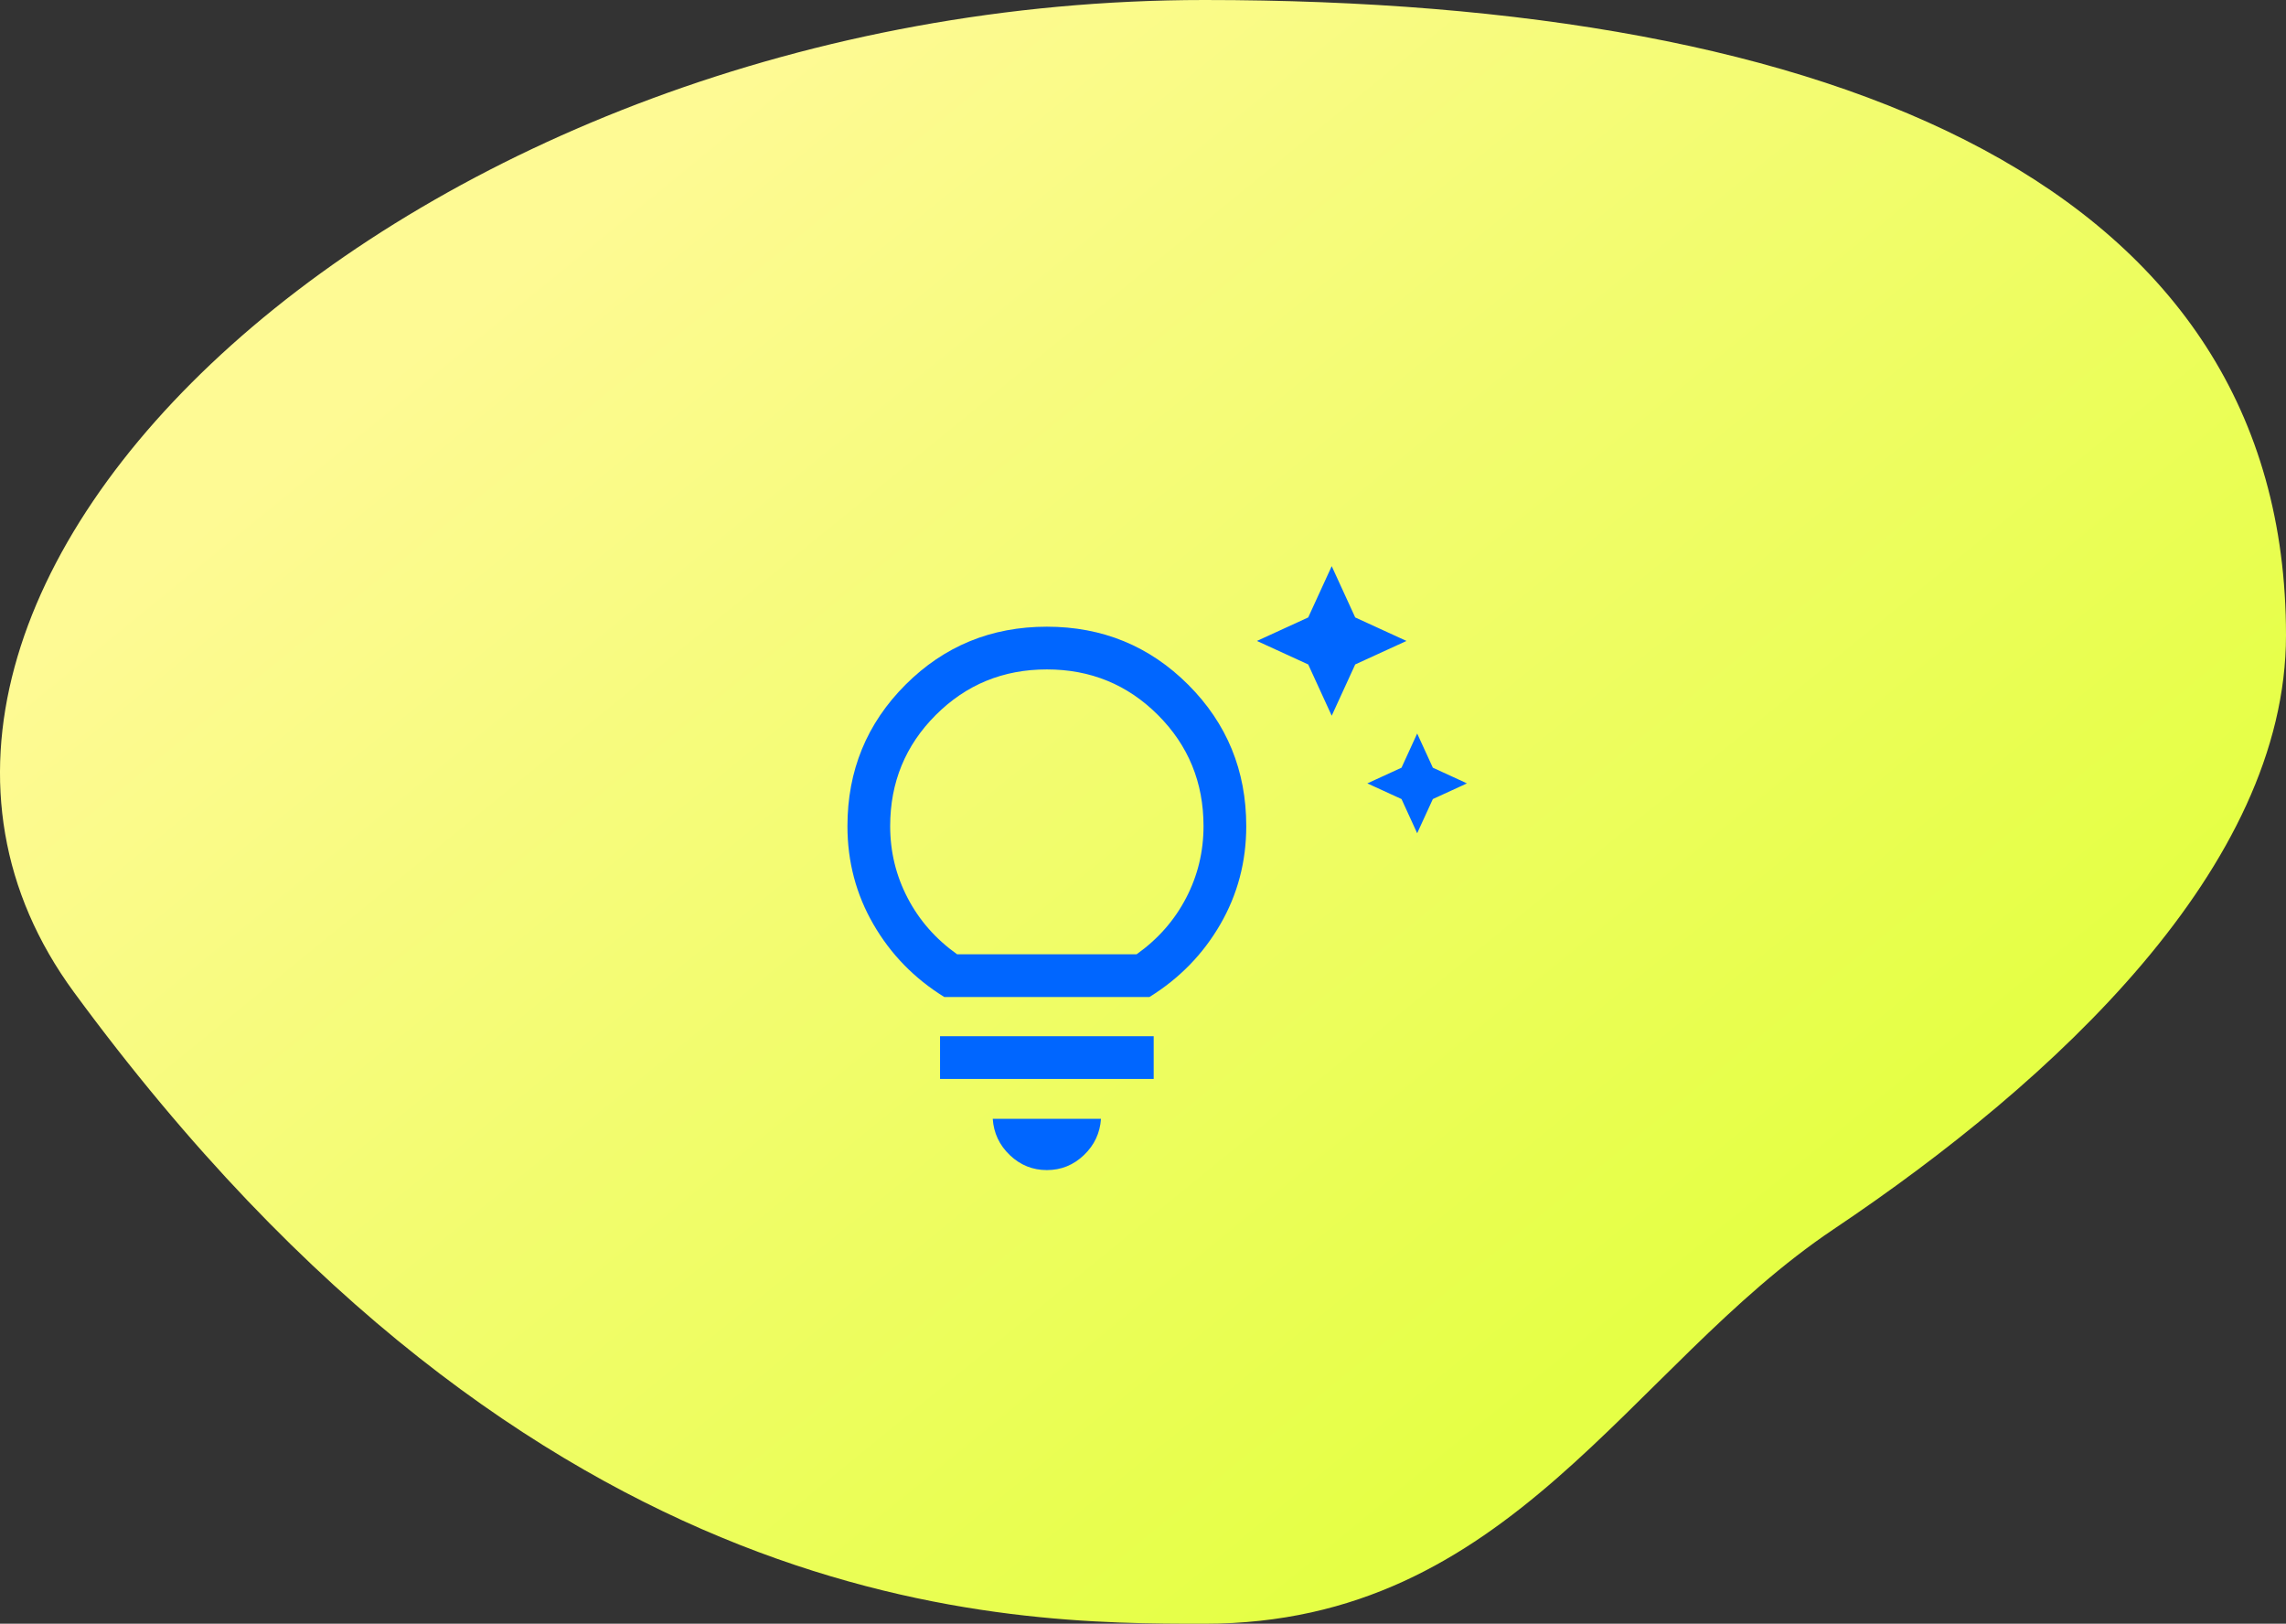
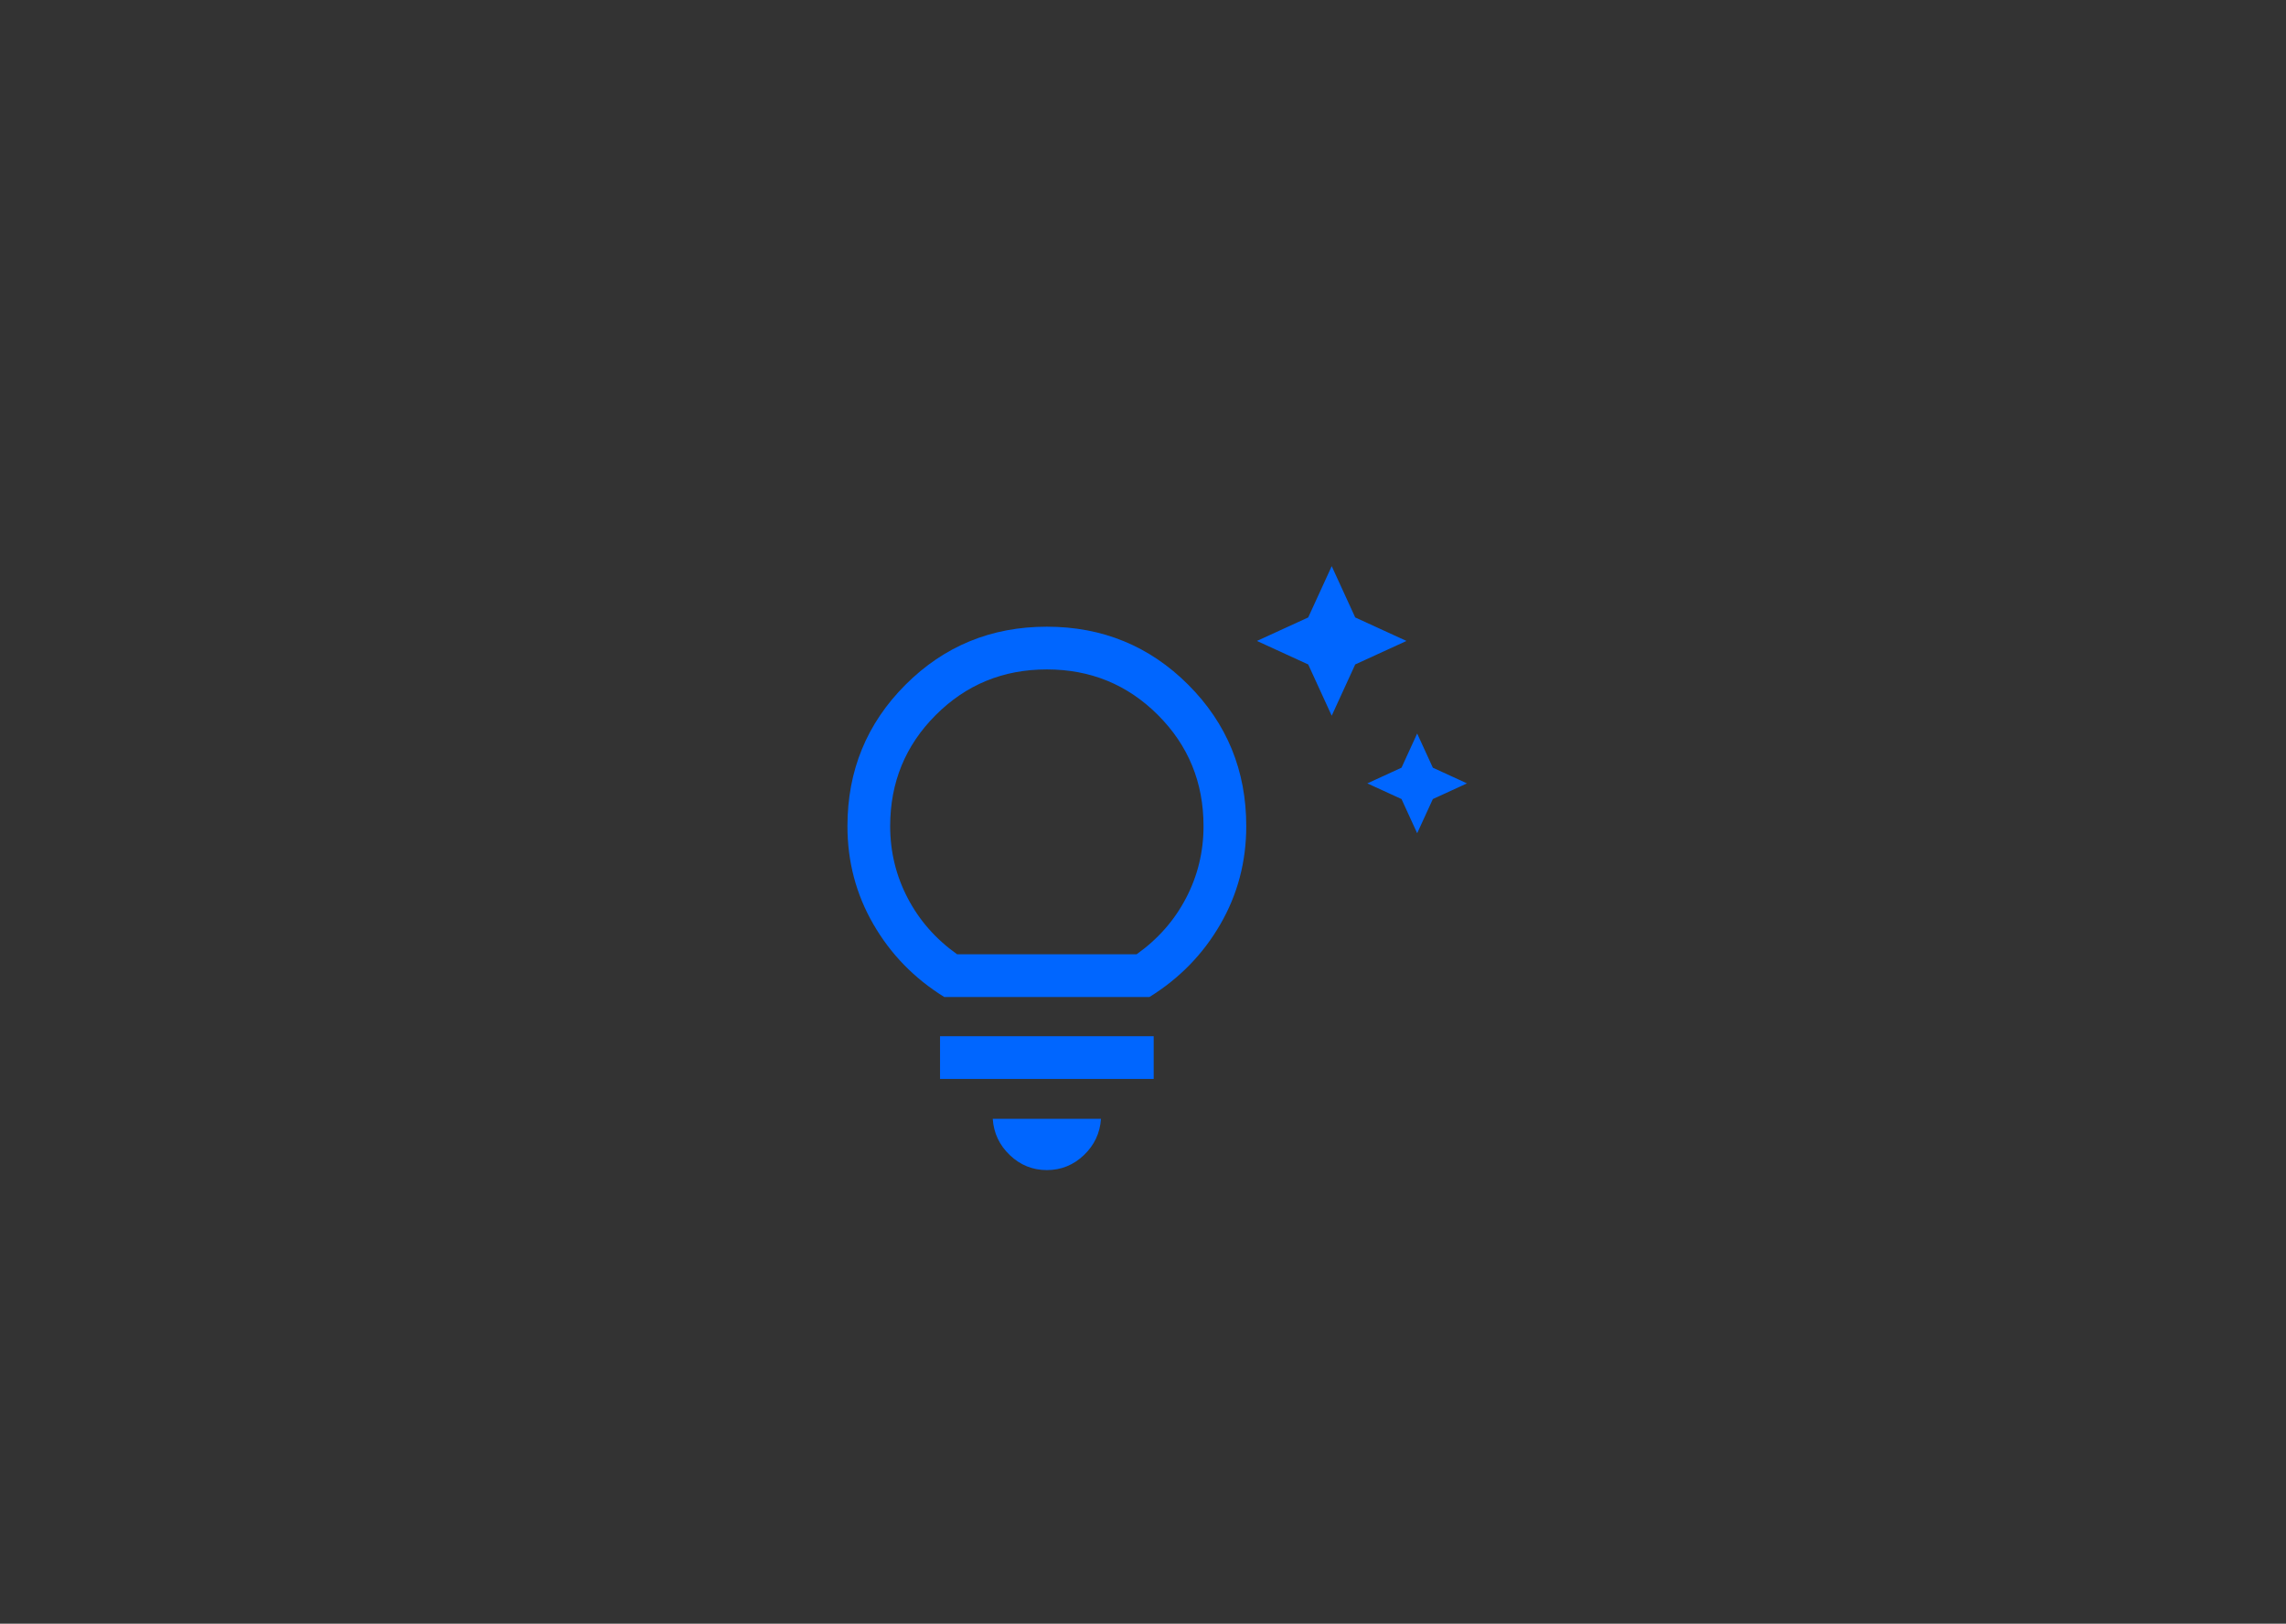
<svg xmlns="http://www.w3.org/2000/svg" width="107" height="76" viewBox="0 0 107 76" fill="none">
  <rect x="0" y="0" width="107" height="76" fill="#333333" stroke="none" />
-   <path d="M107 29.732C107 40.58 96.155 50.604 85.834 57.528C76.188 63.999 70.732 76 56.378 76C47.206 76 25.159 76 3.464 46.444C-10.386 27.578 19.338 0 56.378 0C86.089 0 107 8.745 107 29.732Z" fill="url(#paint0_linear_420_2)" />
  <mask id="mask0_420_2" style="mask-type:alpha" maskUnits="userSpaceOnUse" x="37" y="26" width="32" height="32">
    <rect x="37" y="26" width="32" height="32" fill="#D9D9D9" />
  </mask>
  <g mask="url(#mask0_420_2)">
    <path d="M66.333 39L65.6 37.4L64 36.667L65.6 35.933L66.333 34.333L67.067 35.933L68.666 36.667L67.067 37.4L66.333 39ZM62.333 33.5L61.233 31.1L58.833 30L61.233 28.9L62.333 26.5L63.433 28.9L65.833 30L63.433 31.1L62.333 33.5ZM49 54.767C48.333 54.767 47.755 54.533 47.267 54.067C46.778 53.6 46.511 53.033 46.467 52.367H51.533C51.489 53.033 51.222 53.6 50.733 54.067C50.244 54.533 49.666 54.767 49 54.767ZM44 50.5V48.5H54V50.5H44ZM44.2 46.667C42.8 45.8 41.694 44.667 40.884 43.267C40.072 41.867 39.666 40.333 39.666 38.667C39.666 36.067 40.572 33.861 42.383 32.049C44.194 30.239 46.4 29.333 49 29.333C51.6 29.333 53.806 30.239 55.617 32.049C57.428 33.861 58.333 36.067 58.333 38.667C58.333 40.333 57.928 41.867 57.117 43.267C56.306 44.667 55.2 45.8 53.8 46.667H44.2ZM44.8 44.667H53.2C54.2 43.956 54.972 43.078 55.516 42.033C56.061 40.989 56.333 39.867 56.333 38.667C56.333 36.622 55.622 34.889 54.2 33.467C52.778 32.044 51.044 31.333 49 31.333C46.955 31.333 45.222 32.044 43.8 33.467C42.378 34.889 41.666 36.622 41.666 38.667C41.666 39.867 41.939 40.989 42.484 42.033C43.028 43.078 43.8 43.956 44.8 44.667Z" fill="#0066FF" />
  </g>
  <defs>
    <linearGradient id="paint0_linear_420_2" x1="33.511" y1="4.972" x2="79.032" y2="60.783" gradientUnits="userSpaceOnUse">
      <stop stop-color="#FEFA94" />
      <stop offset="0.997" stop-color="#E5FF45" />
    </linearGradient>
  </defs>
</svg>